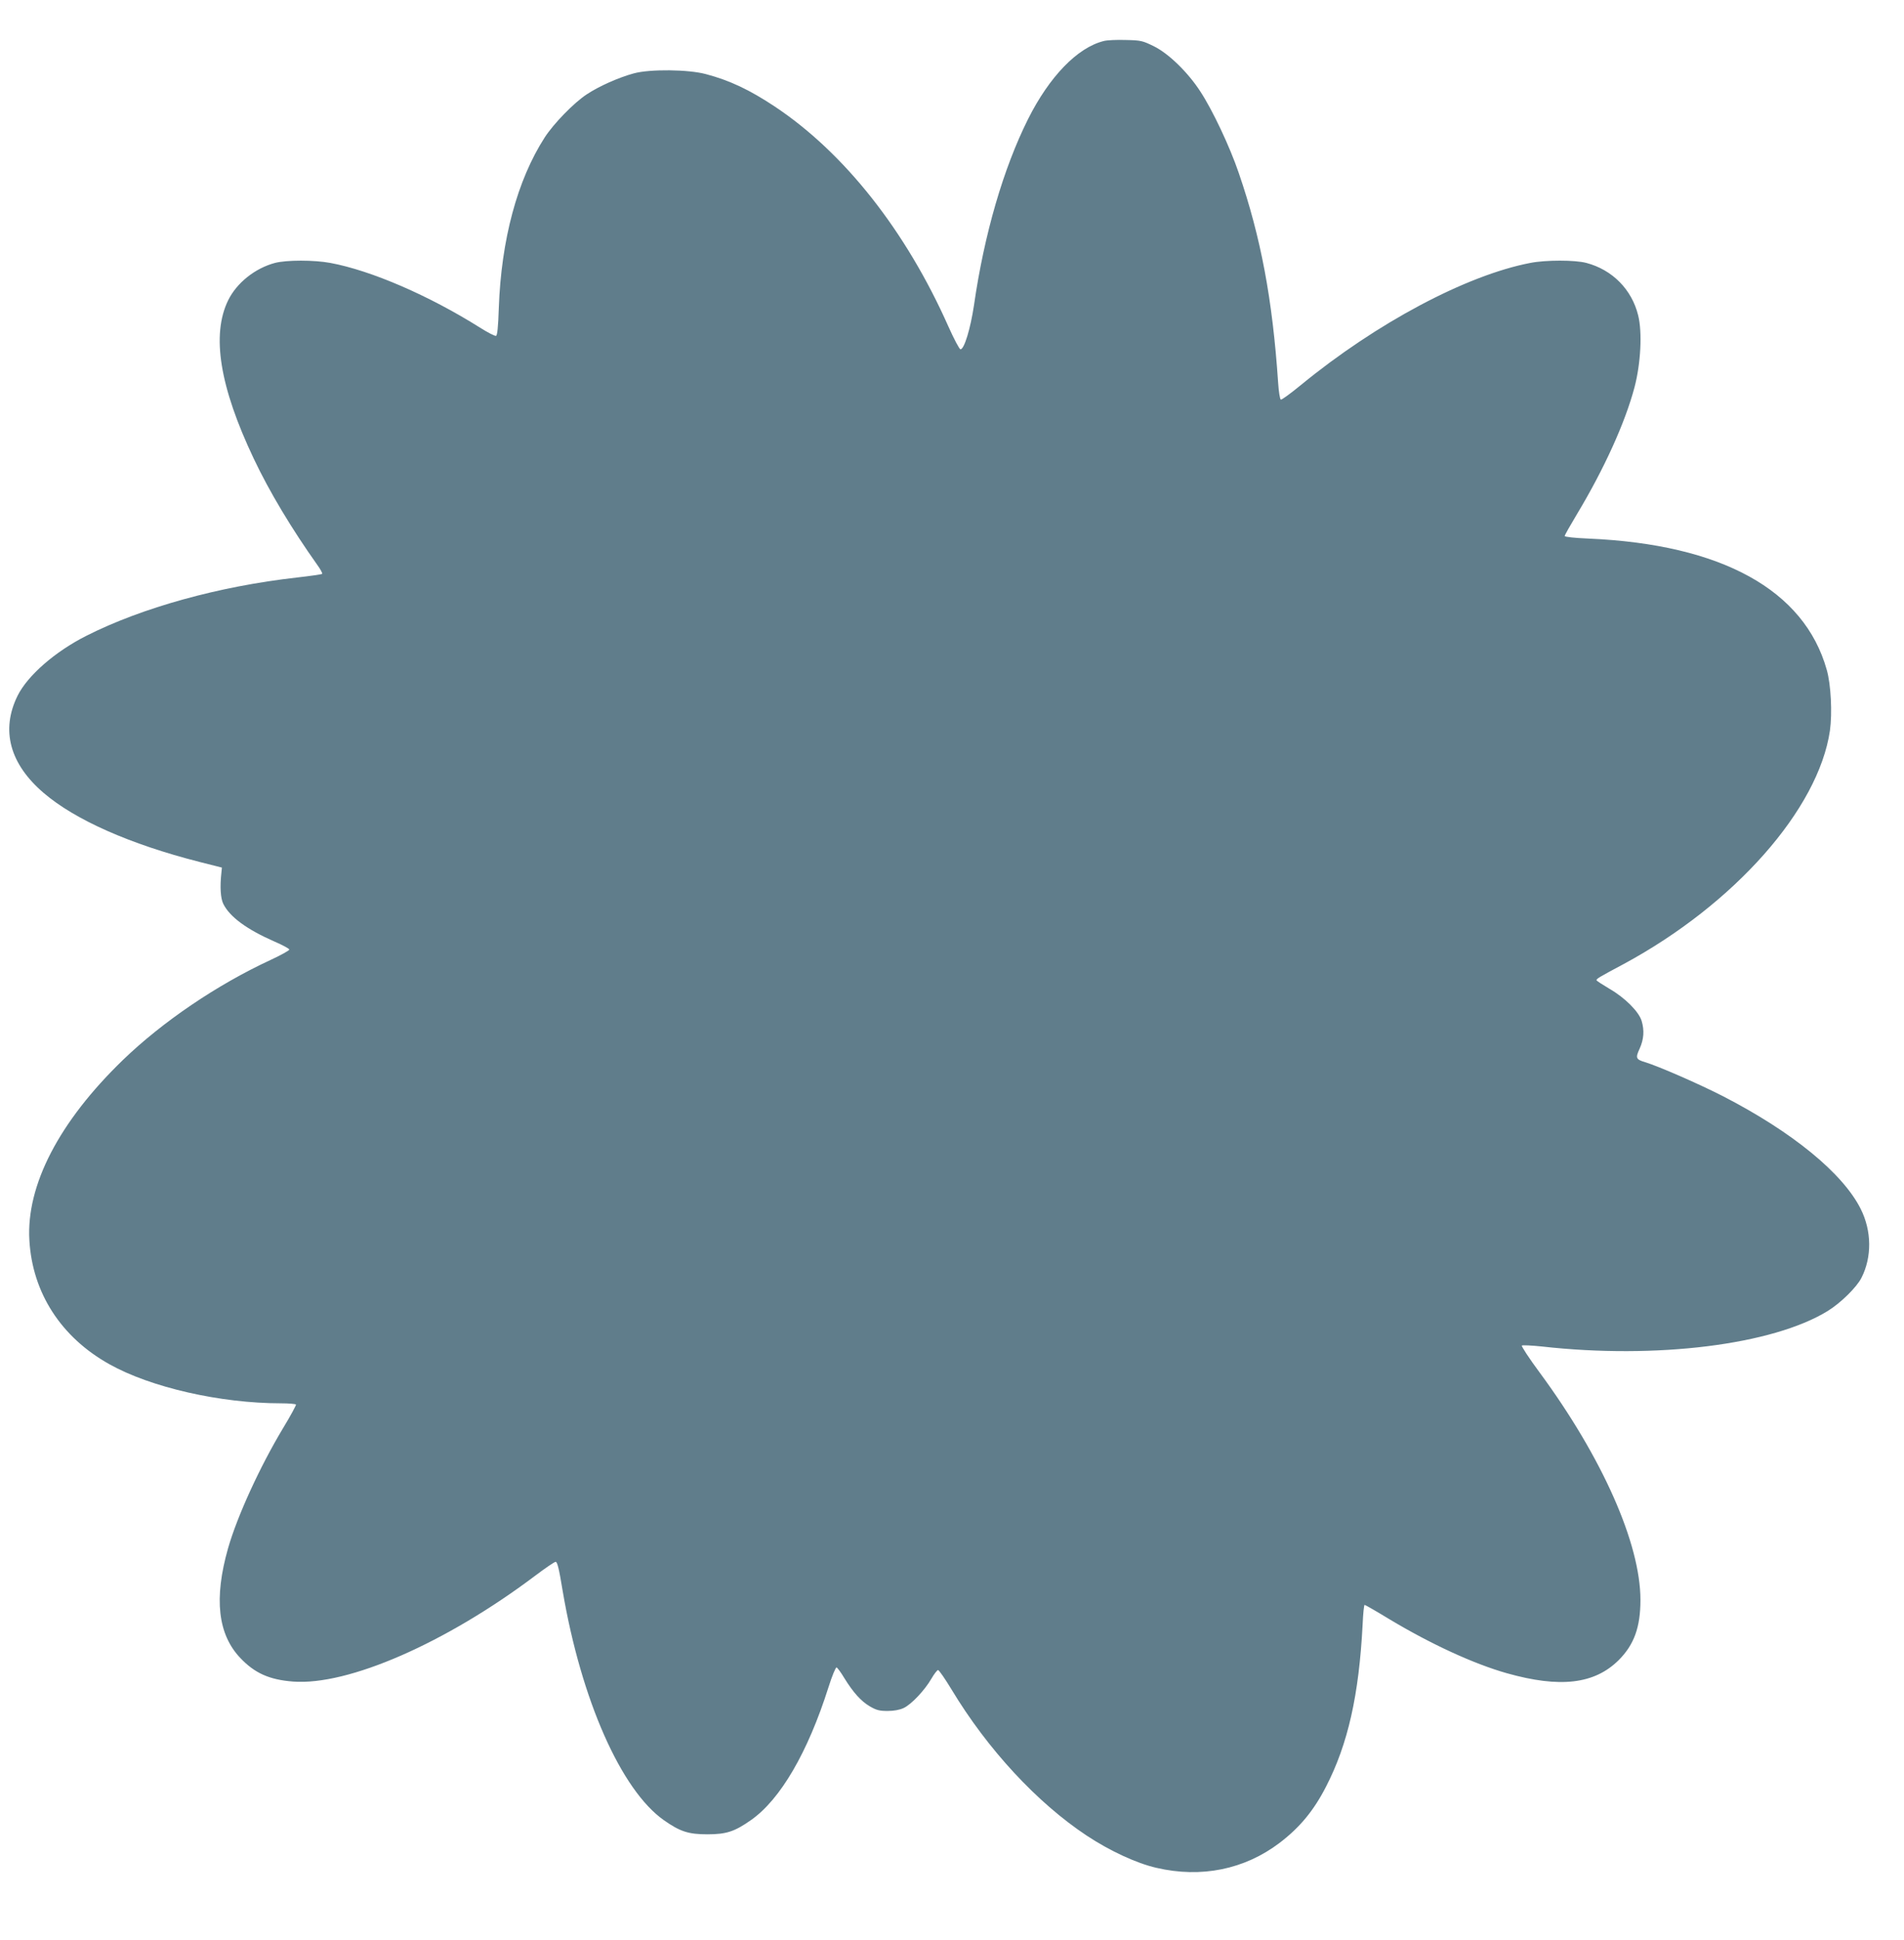
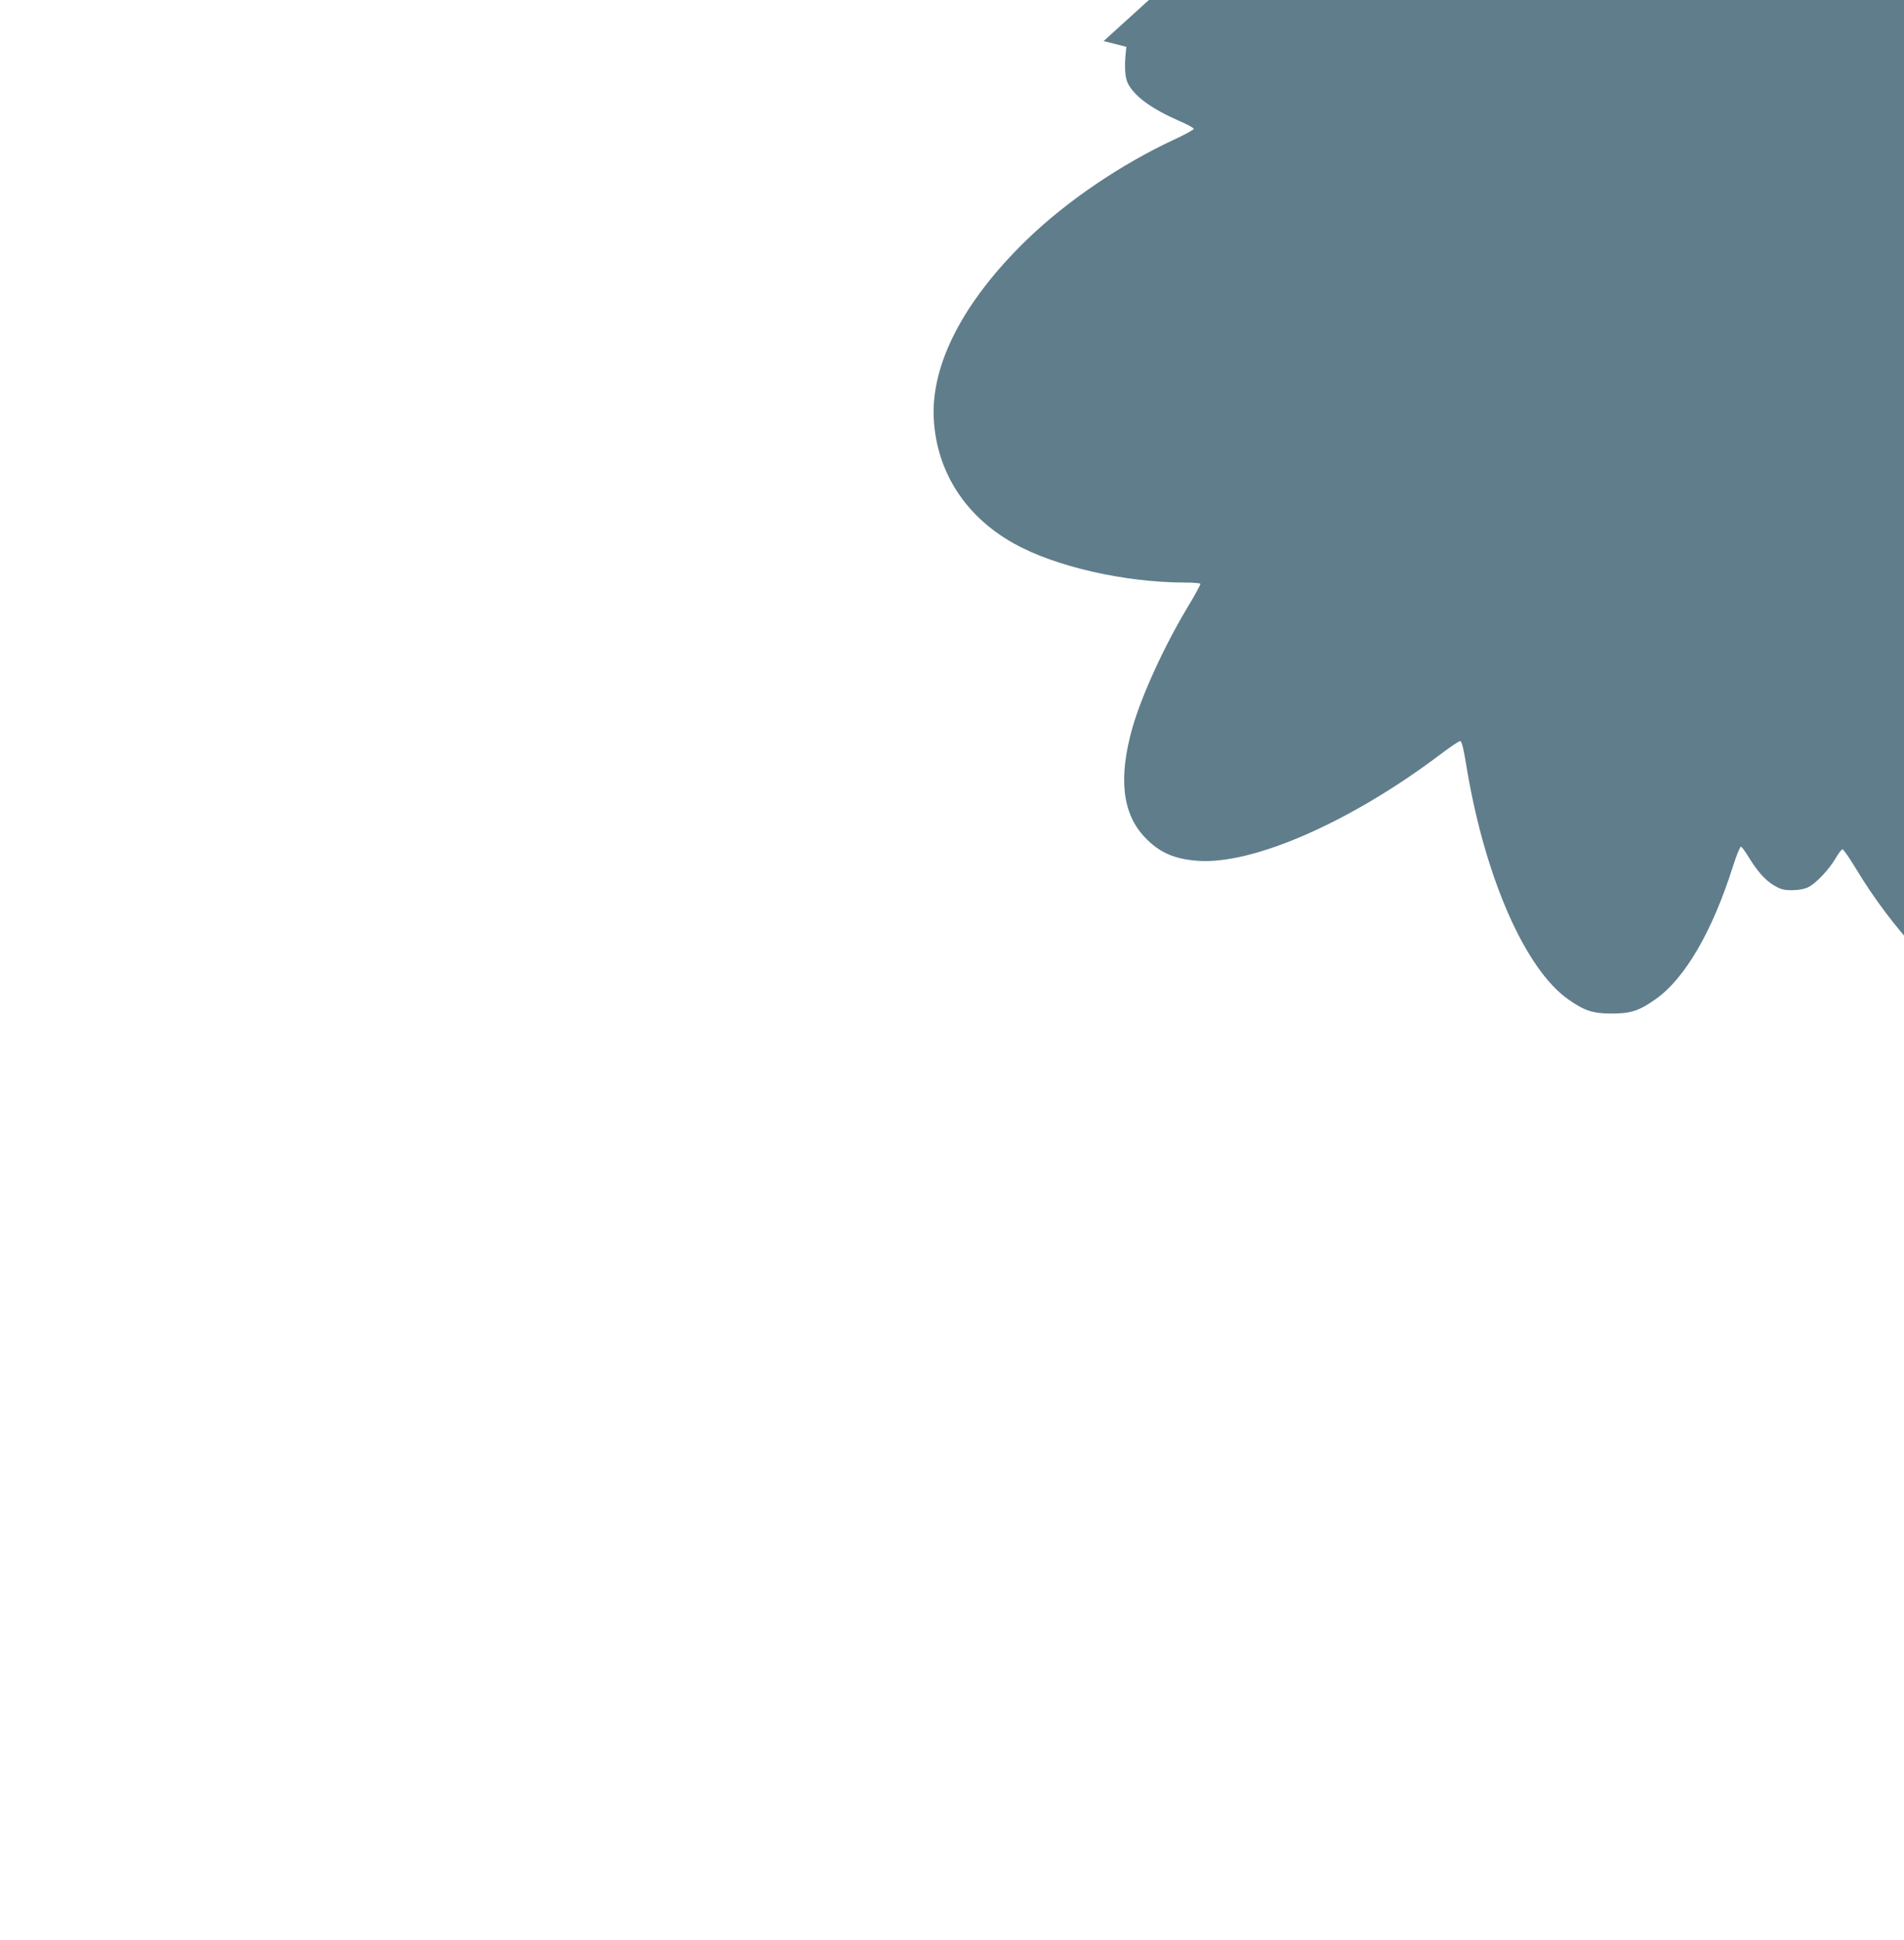
<svg xmlns="http://www.w3.org/2000/svg" version="1.0" width="1257pt" height="1280pt" viewBox="0 0 1257 1280" preserveAspectRatio="xMidYMid meet">
  <g transform="translate(0,1280) scale(0.1,-0.1)" fill="#607d8b" stroke="none">
-     <path d="M7286 12529 c-173 -43 -358 -234 -499 -515 -162 -324 -289 -757 -357 -1229 -23 -153 -64 -290 -89 -290 -7 0 -43 68 -80 151 -281 632 -687 1146 -1146 1451 -166 110 -296 172 -455 214 -115 31 -368 34 -475 5 -100 -27 -231 -85 -312 -139 -85 -56 -218 -193 -277 -284 -181 -281 -287 -675 -303 -1126 -4 -125 -10 -180 -18 -183 -7 -3 -54 21 -106 54 -339 213 -719 377 -988 427 -108 20 -289 20 -366 0 -131 -35 -252 -131 -309 -247 -111 -228 -56 -570 169 -1044 104 -220 253 -467 420 -702 21 -29 35 -55 32 -59 -4 -3 -79 -14 -168 -24 -514 -58 -1022 -199 -1388 -384 -207 -104 -389 -263 -455 -396 -112 -227 -52 -450 173 -642 208 -178 571 -338 1026 -454 l150 -38 -3 -30 c-11 -97 -6 -172 12 -209 43 -87 156 -169 338 -249 54 -23 98 -47 98 -53 0 -6 -56 -37 -125 -69 -354 -164 -713 -408 -974 -660 -421 -407 -639 -827 -617 -1190 20 -346 209 -639 528 -817 273 -153 733 -258 1133 -258 52 0 96 -4 99 -8 2 -4 -36 -75 -86 -157 -153 -255 -301 -578 -362 -790 -95 -333 -68 -570 81 -726 95 -100 192 -143 347 -155 364 -28 1009 254 1600 699 65 49 125 90 134 91 11 1 22 -41 47 -194 122 -716 385 -1312 668 -1511 107 -75 162 -93 287 -93 125 0 180 18 288 94 194 136 375 446 512 878 23 73 47 131 53 129 6 -2 29 -33 51 -70 60 -97 111 -153 169 -187 43 -25 63 -30 117 -30 42 0 79 7 105 19 51 23 141 119 184 194 18 31 38 57 44 57 7 -1 47 -59 90 -130 237 -393 564 -746 892 -963 153 -101 328 -182 459 -212 296 -69 582 -11 813 164 133 101 226 213 307 371 145 281 218 605 242 1073 3 70 9 127 13 127 4 0 79 -43 166 -96 272 -163 554 -293 773 -355 352 -99 578 -72 738 86 102 102 144 217 144 398 0 372 -253 941 -666 1501 -69 93 -121 173 -117 177 4 4 64 1 132 -6 757 -85 1524 11 1887 234 86 53 191 156 223 219 70 137 68 310 -5 455 -118 235 -450 507 -908 743 -154 79 -428 199 -515 225 -61 18 -65 28 -36 90 27 60 32 119 13 182 -18 61 -111 154 -212 212 -47 28 -86 53 -86 57 0 10 17 20 180 107 730 394 1285 1021 1361 1540 16 114 7 304 -21 401 -148 527 -694 828 -1572 866 -94 4 -158 11 -158 17 0 6 37 71 82 146 179 298 317 602 379 836 41 156 52 362 24 474 -42 171 -171 301 -342 346 -75 20 -268 20 -370 0 -422 -81 -1015 -396 -1515 -806 -67 -55 -126 -98 -132 -96 -6 2 -14 51 -18 113 -37 549 -114 958 -260 1383 -58 171 -173 415 -254 538 -81 125 -209 250 -307 298 -74 36 -84 39 -185 41 -59 2 -124 -1 -146 -7z" />
+     <path d="M7286 12529 l150 -38 -3 -30 c-11 -97 -6 -172 12 -209 43 -87 156 -169 338 -249 54 -23 98 -47 98 -53 0 -6 -56 -37 -125 -69 -354 -164 -713 -408 -974 -660 -421 -407 -639 -827 -617 -1190 20 -346 209 -639 528 -817 273 -153 733 -258 1133 -258 52 0 96 -4 99 -8 2 -4 -36 -75 -86 -157 -153 -255 -301 -578 -362 -790 -95 -333 -68 -570 81 -726 95 -100 192 -143 347 -155 364 -28 1009 254 1600 699 65 49 125 90 134 91 11 1 22 -41 47 -194 122 -716 385 -1312 668 -1511 107 -75 162 -93 287 -93 125 0 180 18 288 94 194 136 375 446 512 878 23 73 47 131 53 129 6 -2 29 -33 51 -70 60 -97 111 -153 169 -187 43 -25 63 -30 117 -30 42 0 79 7 105 19 51 23 141 119 184 194 18 31 38 57 44 57 7 -1 47 -59 90 -130 237 -393 564 -746 892 -963 153 -101 328 -182 459 -212 296 -69 582 -11 813 164 133 101 226 213 307 371 145 281 218 605 242 1073 3 70 9 127 13 127 4 0 79 -43 166 -96 272 -163 554 -293 773 -355 352 -99 578 -72 738 86 102 102 144 217 144 398 0 372 -253 941 -666 1501 -69 93 -121 173 -117 177 4 4 64 1 132 -6 757 -85 1524 11 1887 234 86 53 191 156 223 219 70 137 68 310 -5 455 -118 235 -450 507 -908 743 -154 79 -428 199 -515 225 -61 18 -65 28 -36 90 27 60 32 119 13 182 -18 61 -111 154 -212 212 -47 28 -86 53 -86 57 0 10 17 20 180 107 730 394 1285 1021 1361 1540 16 114 7 304 -21 401 -148 527 -694 828 -1572 866 -94 4 -158 11 -158 17 0 6 37 71 82 146 179 298 317 602 379 836 41 156 52 362 24 474 -42 171 -171 301 -342 346 -75 20 -268 20 -370 0 -422 -81 -1015 -396 -1515 -806 -67 -55 -126 -98 -132 -96 -6 2 -14 51 -18 113 -37 549 -114 958 -260 1383 -58 171 -173 415 -254 538 -81 125 -209 250 -307 298 -74 36 -84 39 -185 41 -59 2 -124 -1 -146 -7z" />
  </g>
</svg>